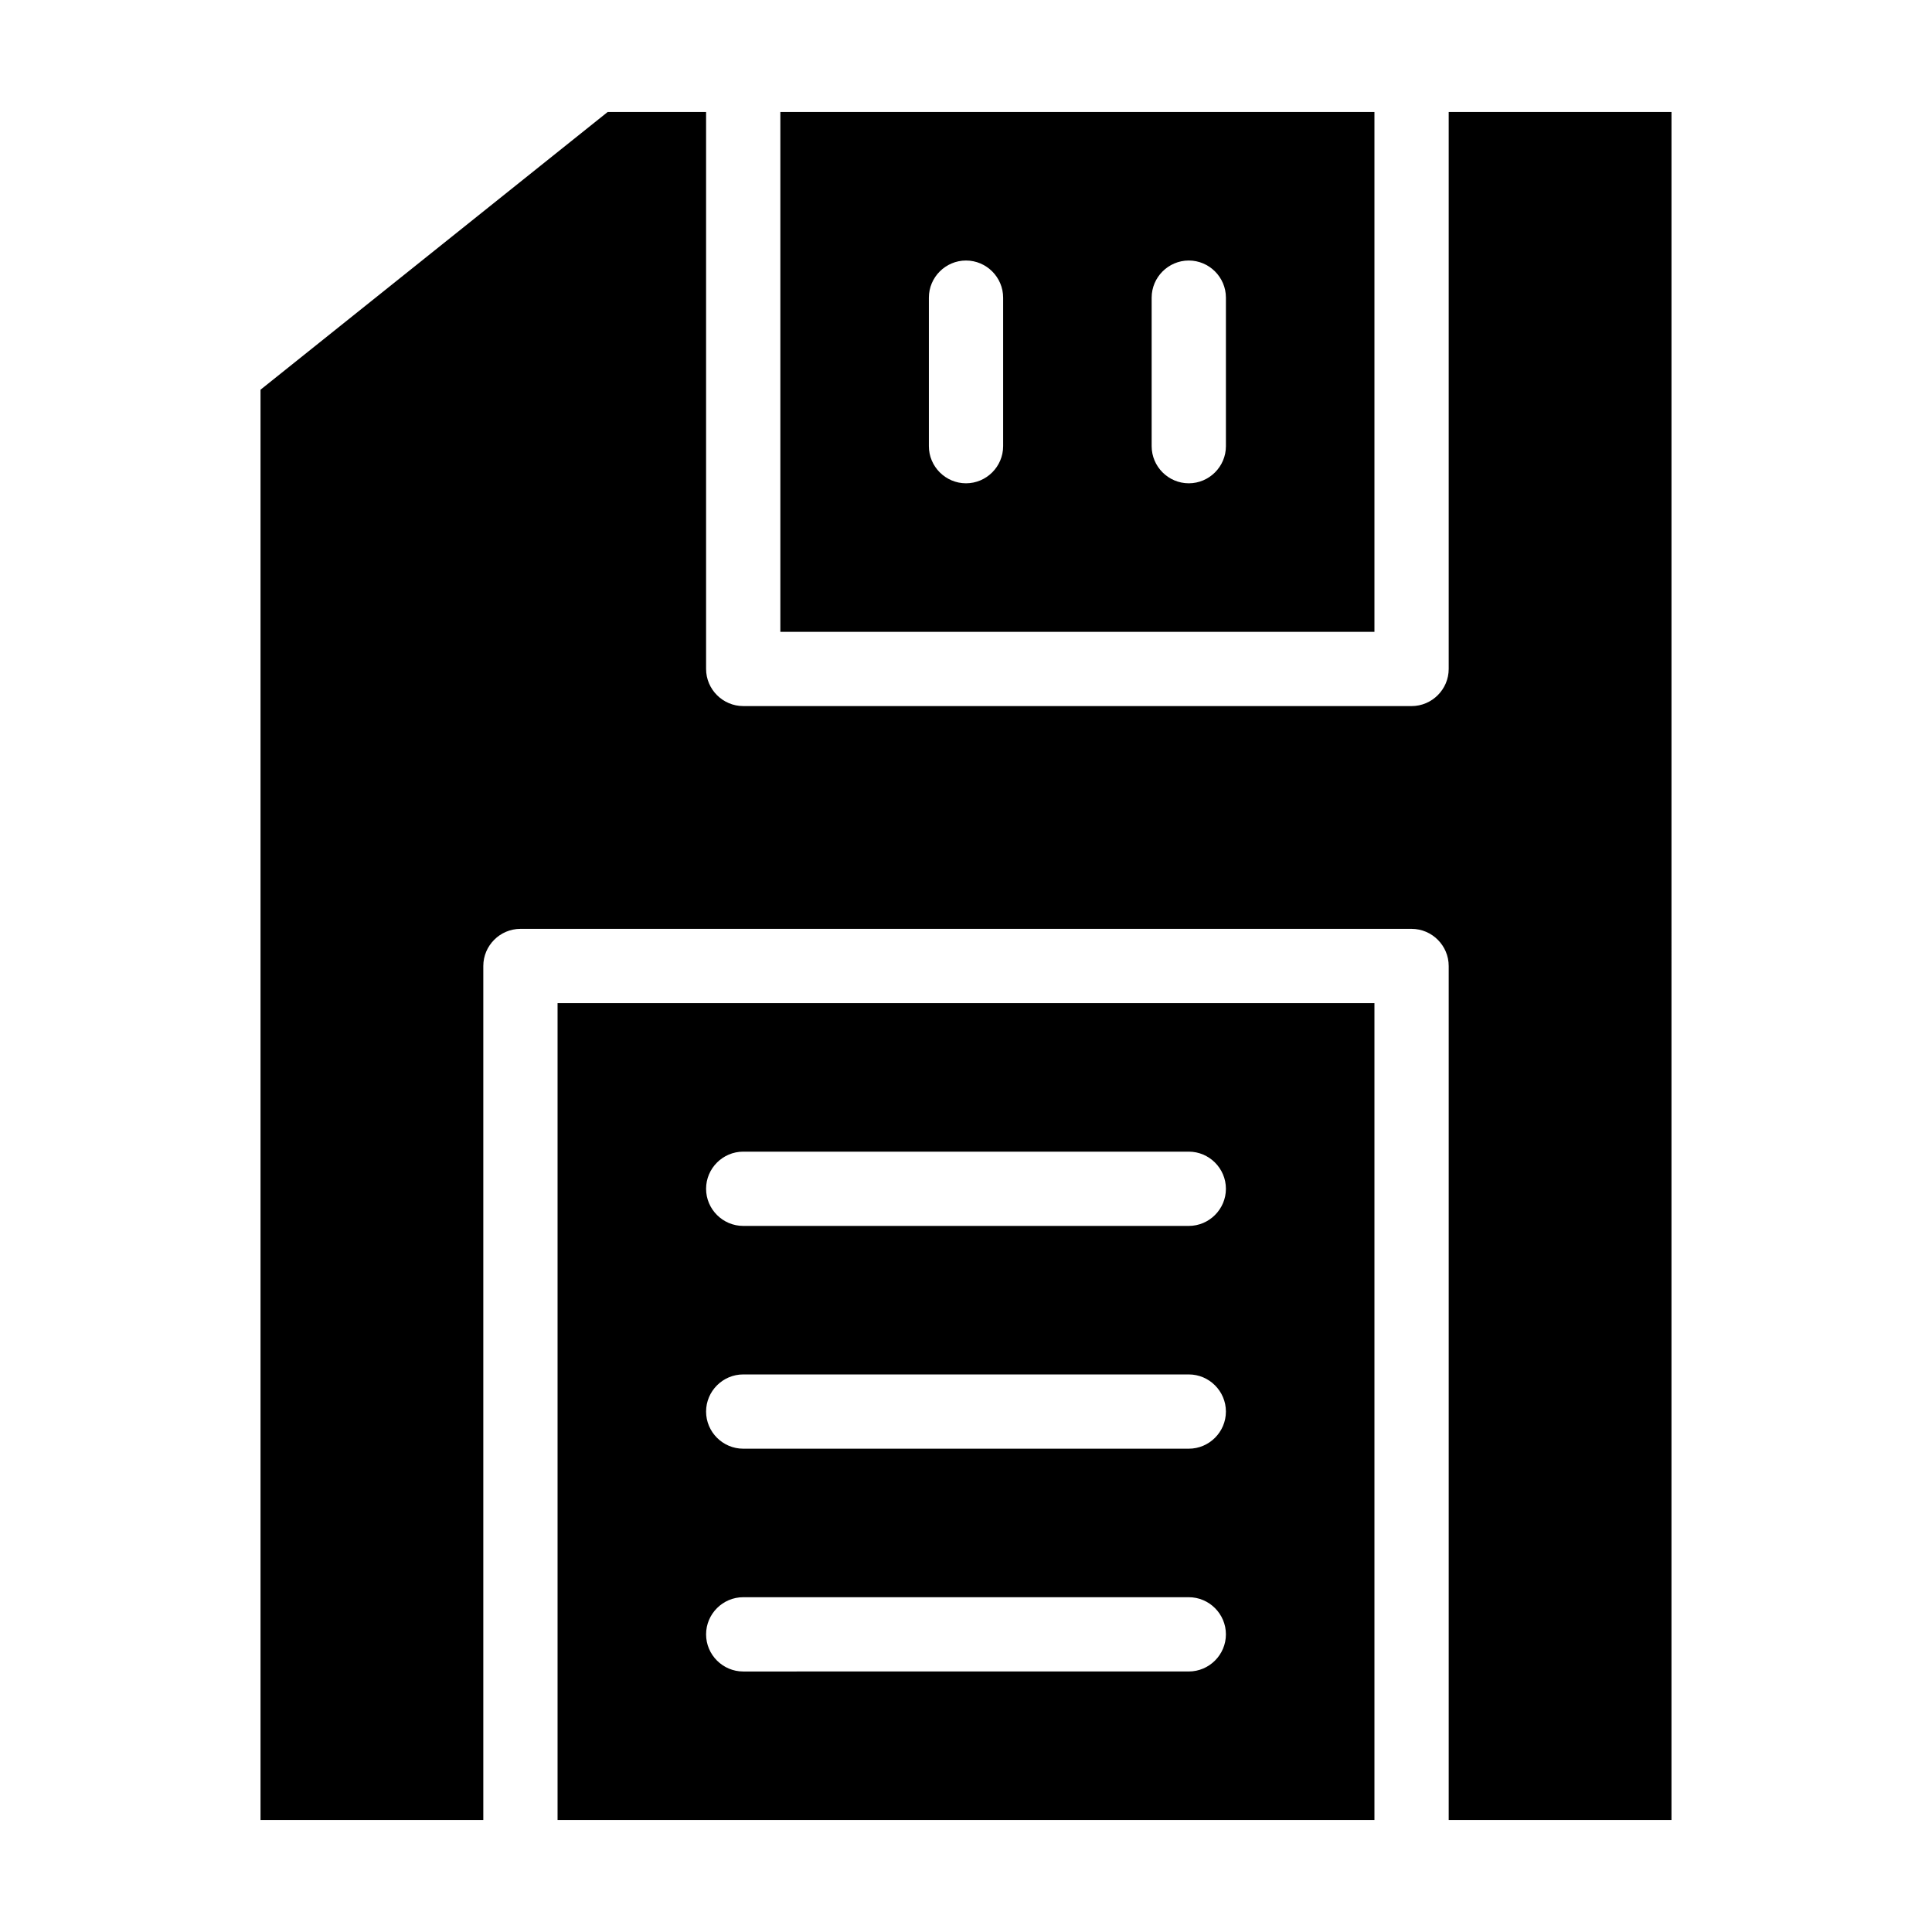
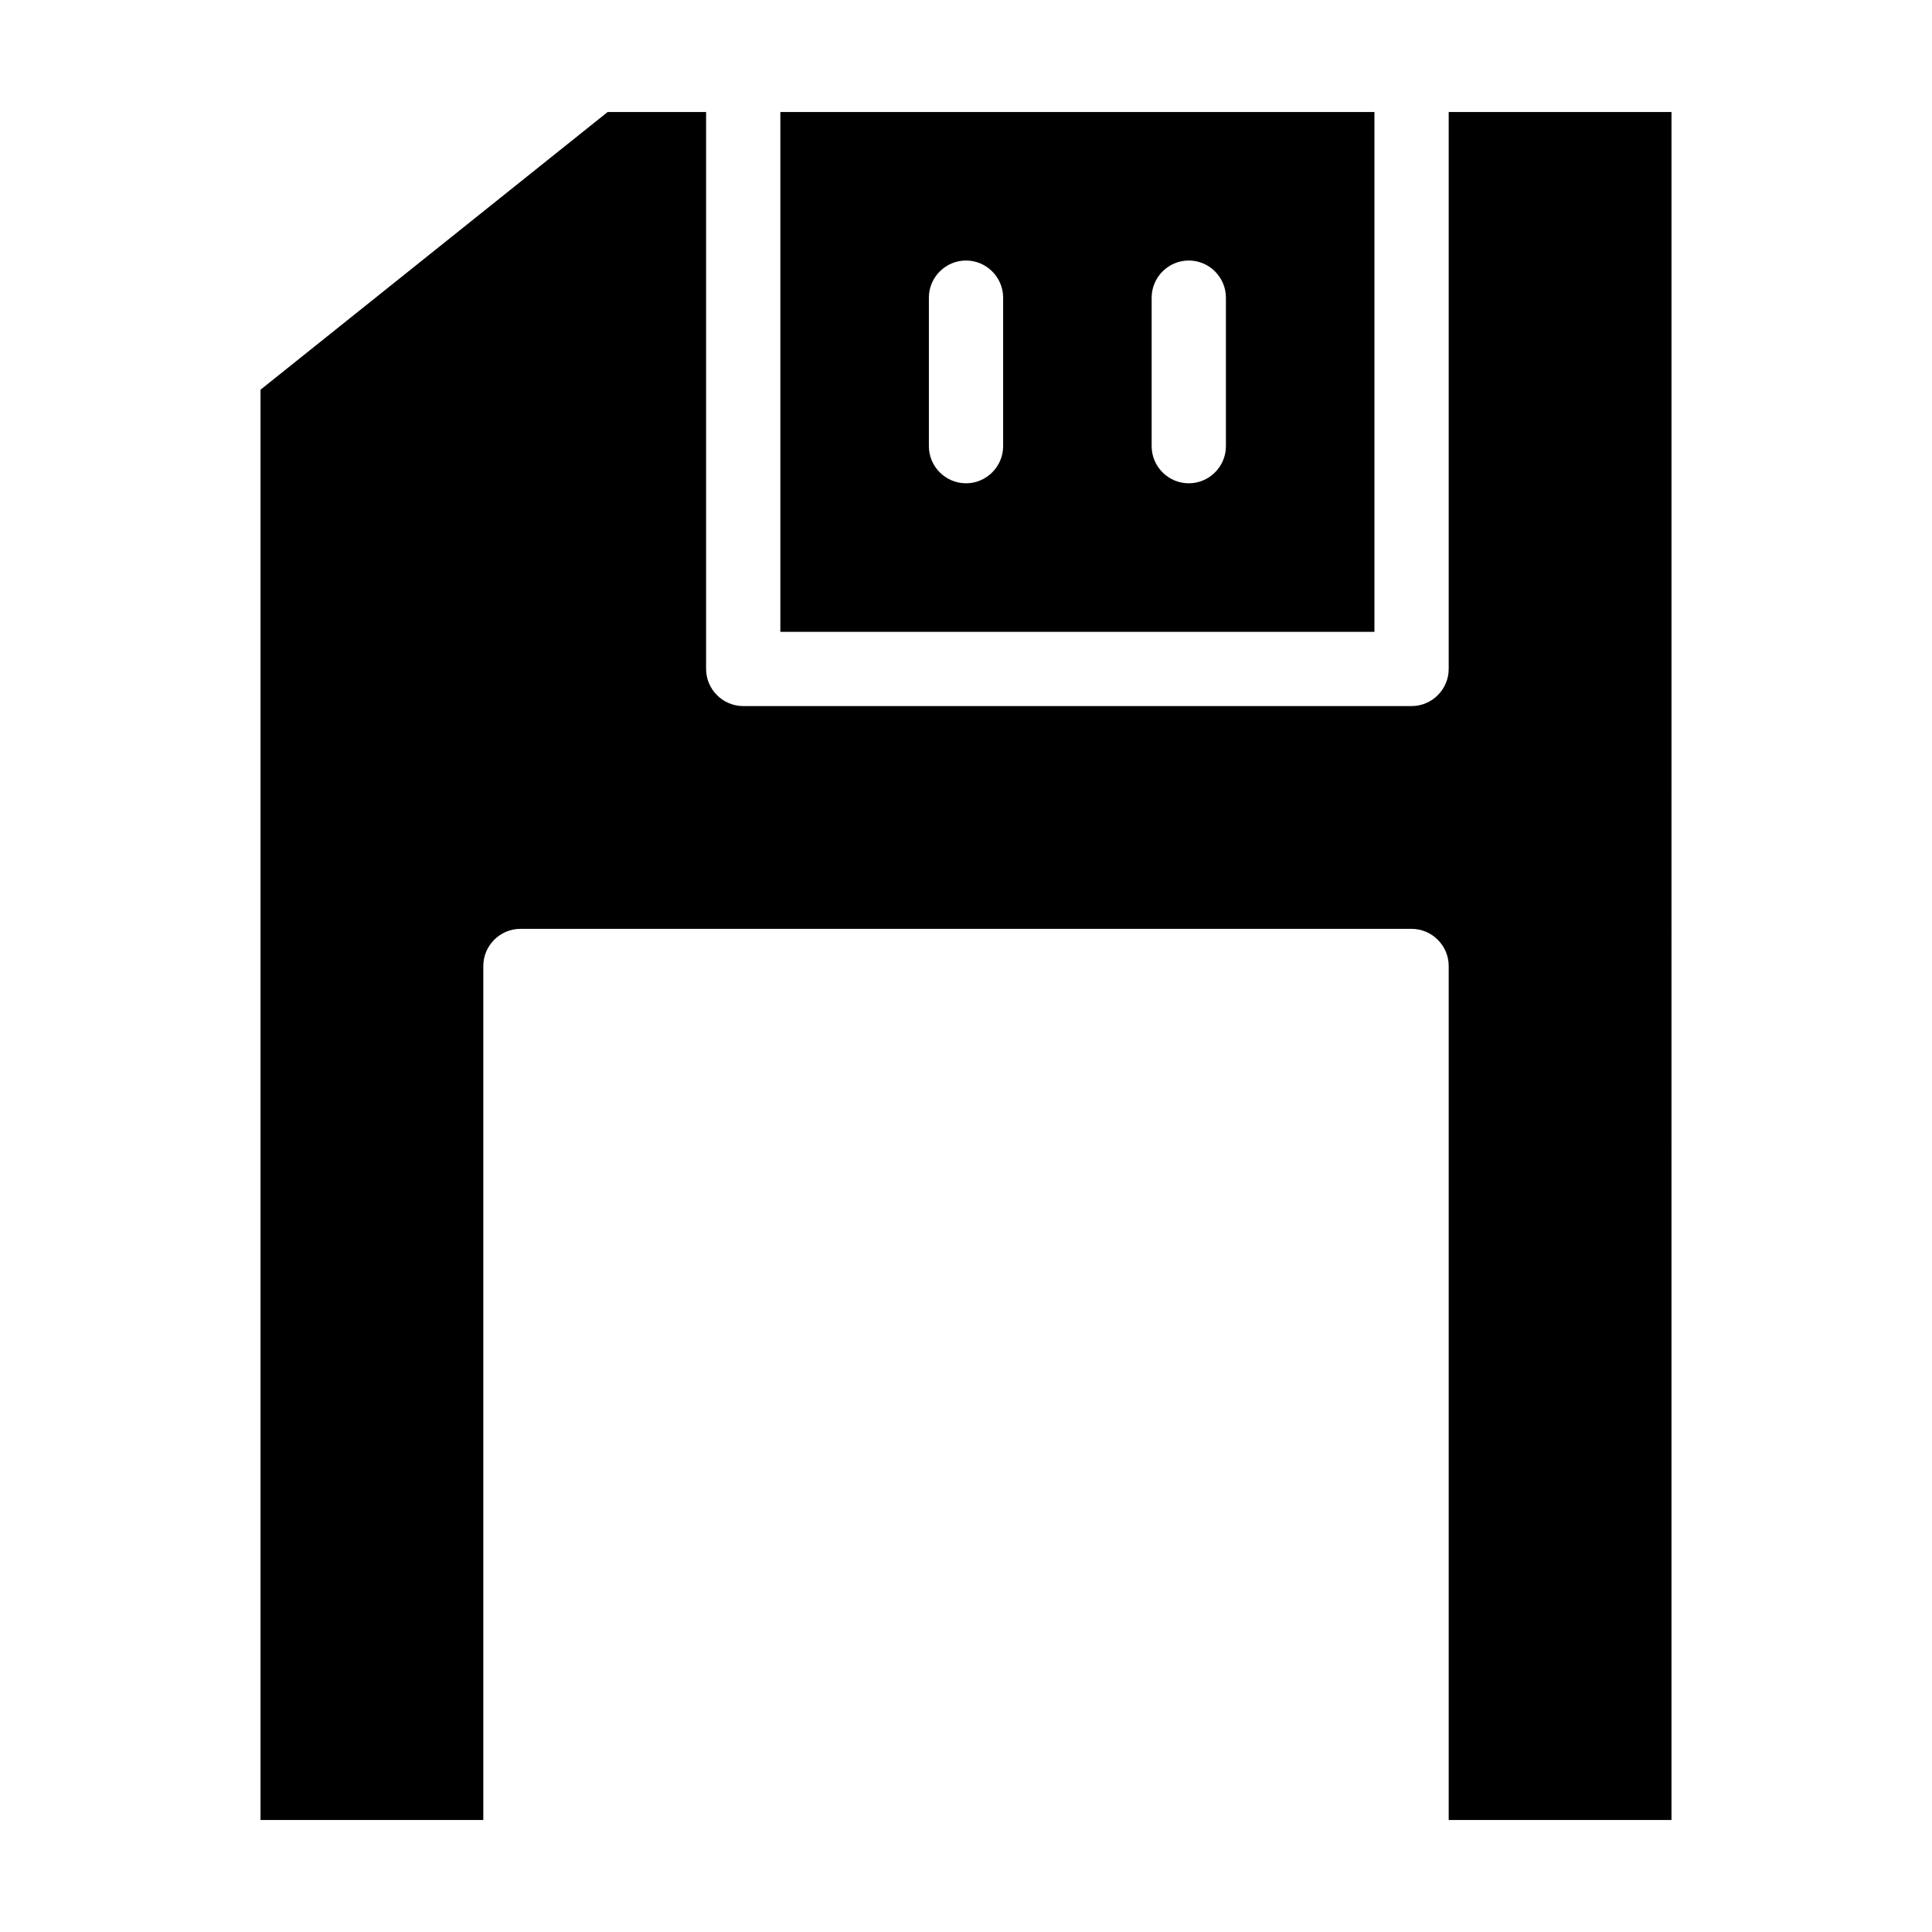
<svg xmlns="http://www.w3.org/2000/svg" fill="#000000" width="800px" height="800px" version="1.1" viewBox="144 144 512 512">
  <g>
-     <path d="m291.76 626.32h216.48v-216.48h-216.48zm49.199-177.12h118.08c5.41 0 9.84 4.43 9.84 9.84 0 5.41-4.43 9.84-9.84 9.84h-118.08c-5.41 0-9.84-4.43-9.84-9.84 0-5.414 4.43-9.84 9.84-9.84zm0 59.039h118.08c5.41 0 9.84 4.43 9.84 9.84s-4.43 9.84-9.84 9.84h-118.08c-5.41 0-9.84-4.43-9.84-9.84s4.43-9.84 9.84-9.84zm0 59.039h118.08c5.41 0 9.84 4.43 9.84 9.84 0 5.41-4.43 9.84-9.84 9.84l-118.08 0.004c-5.41 0-9.84-4.43-9.84-9.84 0-5.414 4.43-9.844 9.84-9.844z" />
    <path d="m527.92 173.68v147.6c0 5.41-4.43 9.84-9.84 9.84l-177.12-0.004c-5.41 0-9.84-4.43-9.84-9.84v-147.6h-26.074l-92.004 73.602v379.04h59.039v-226.32c0-5.41 4.43-9.84 9.84-9.84h236.16c5.41 0 9.84 4.43 9.84 9.84v226.32h59.039l0.004-452.64z" />
    <path d="m508.24 173.68h-157.44v137.76h157.44zm-98.398 88.559c0 5.41-4.43 9.84-9.84 9.84s-9.84-4.43-9.84-9.84v-39.359c0-5.41 4.43-9.84 9.84-9.84s9.84 4.43 9.84 9.84zm59.039 0c0 5.41-4.43 9.84-9.84 9.84-5.41 0-9.84-4.43-9.84-9.84v-39.359c0-5.41 4.43-9.84 9.84-9.84 5.41 0 9.84 4.43 9.84 9.84z" />
  </g>
</svg>